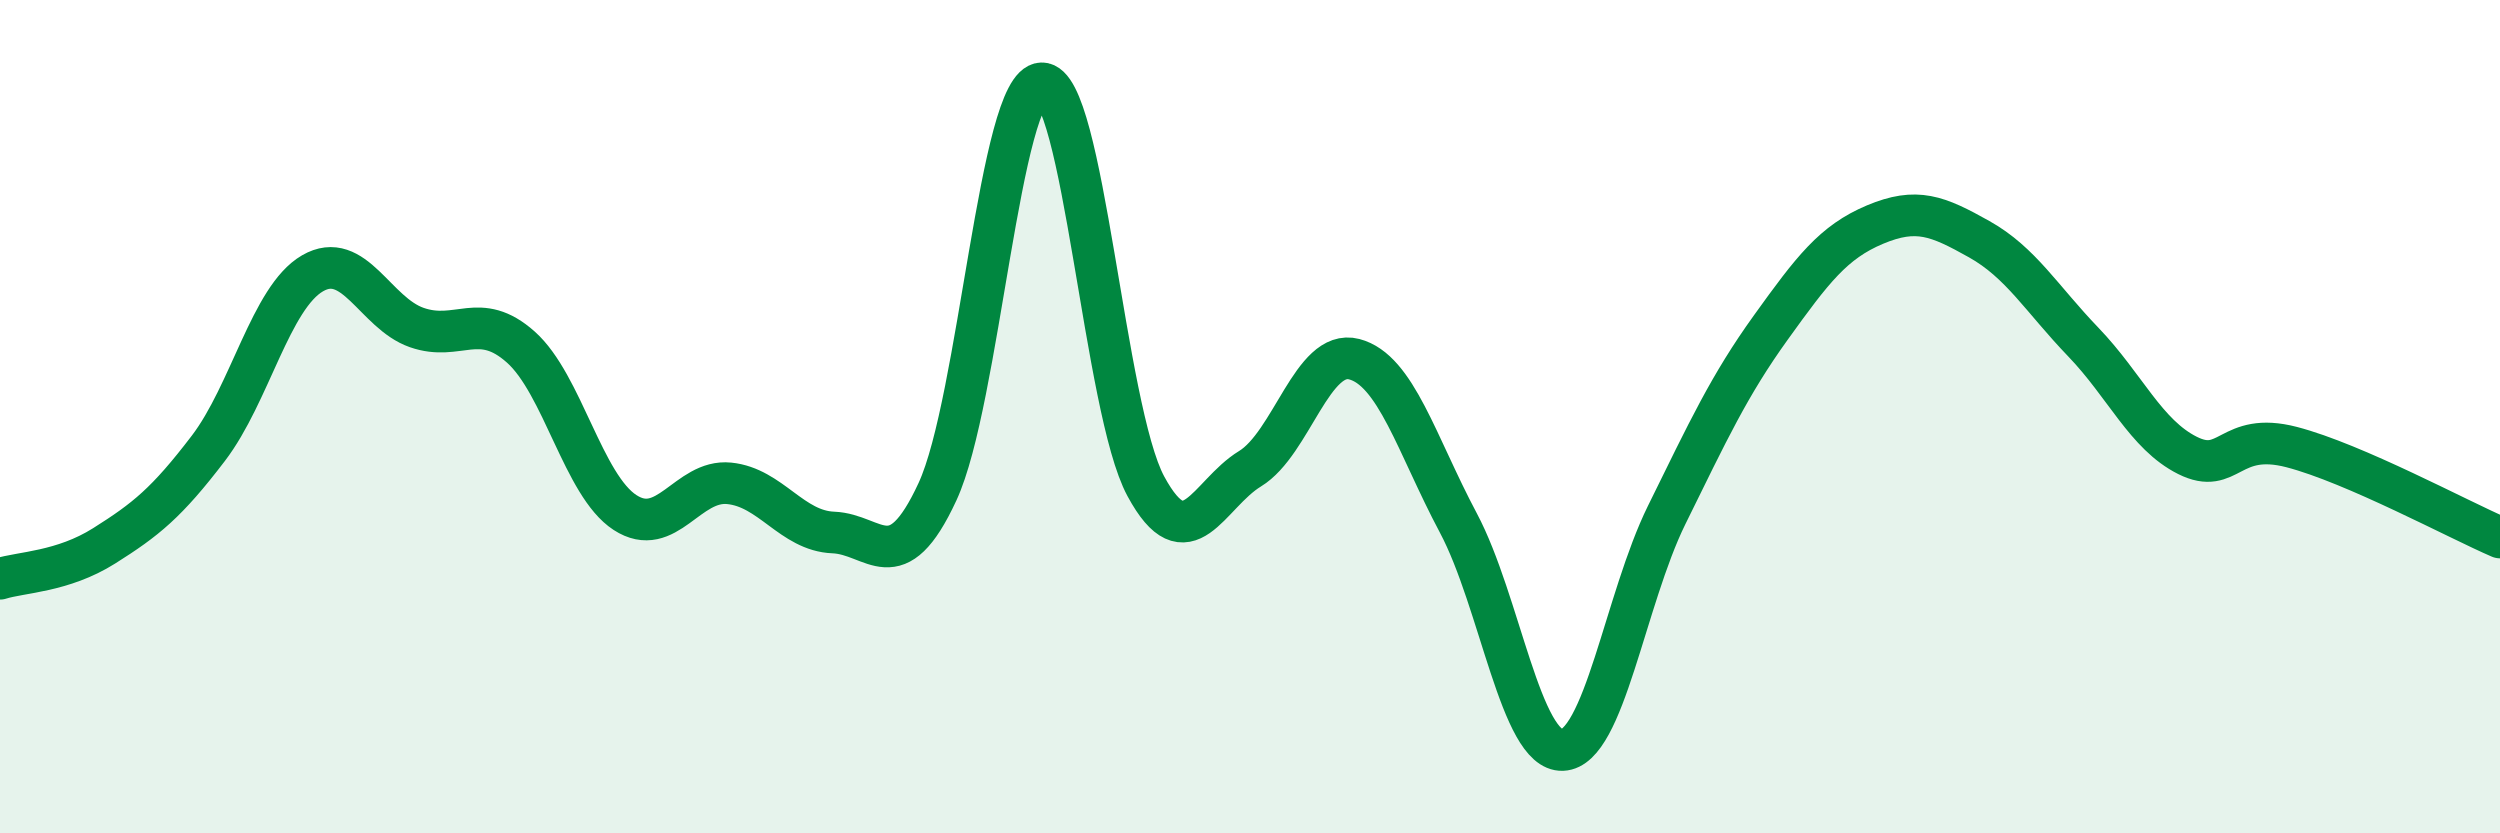
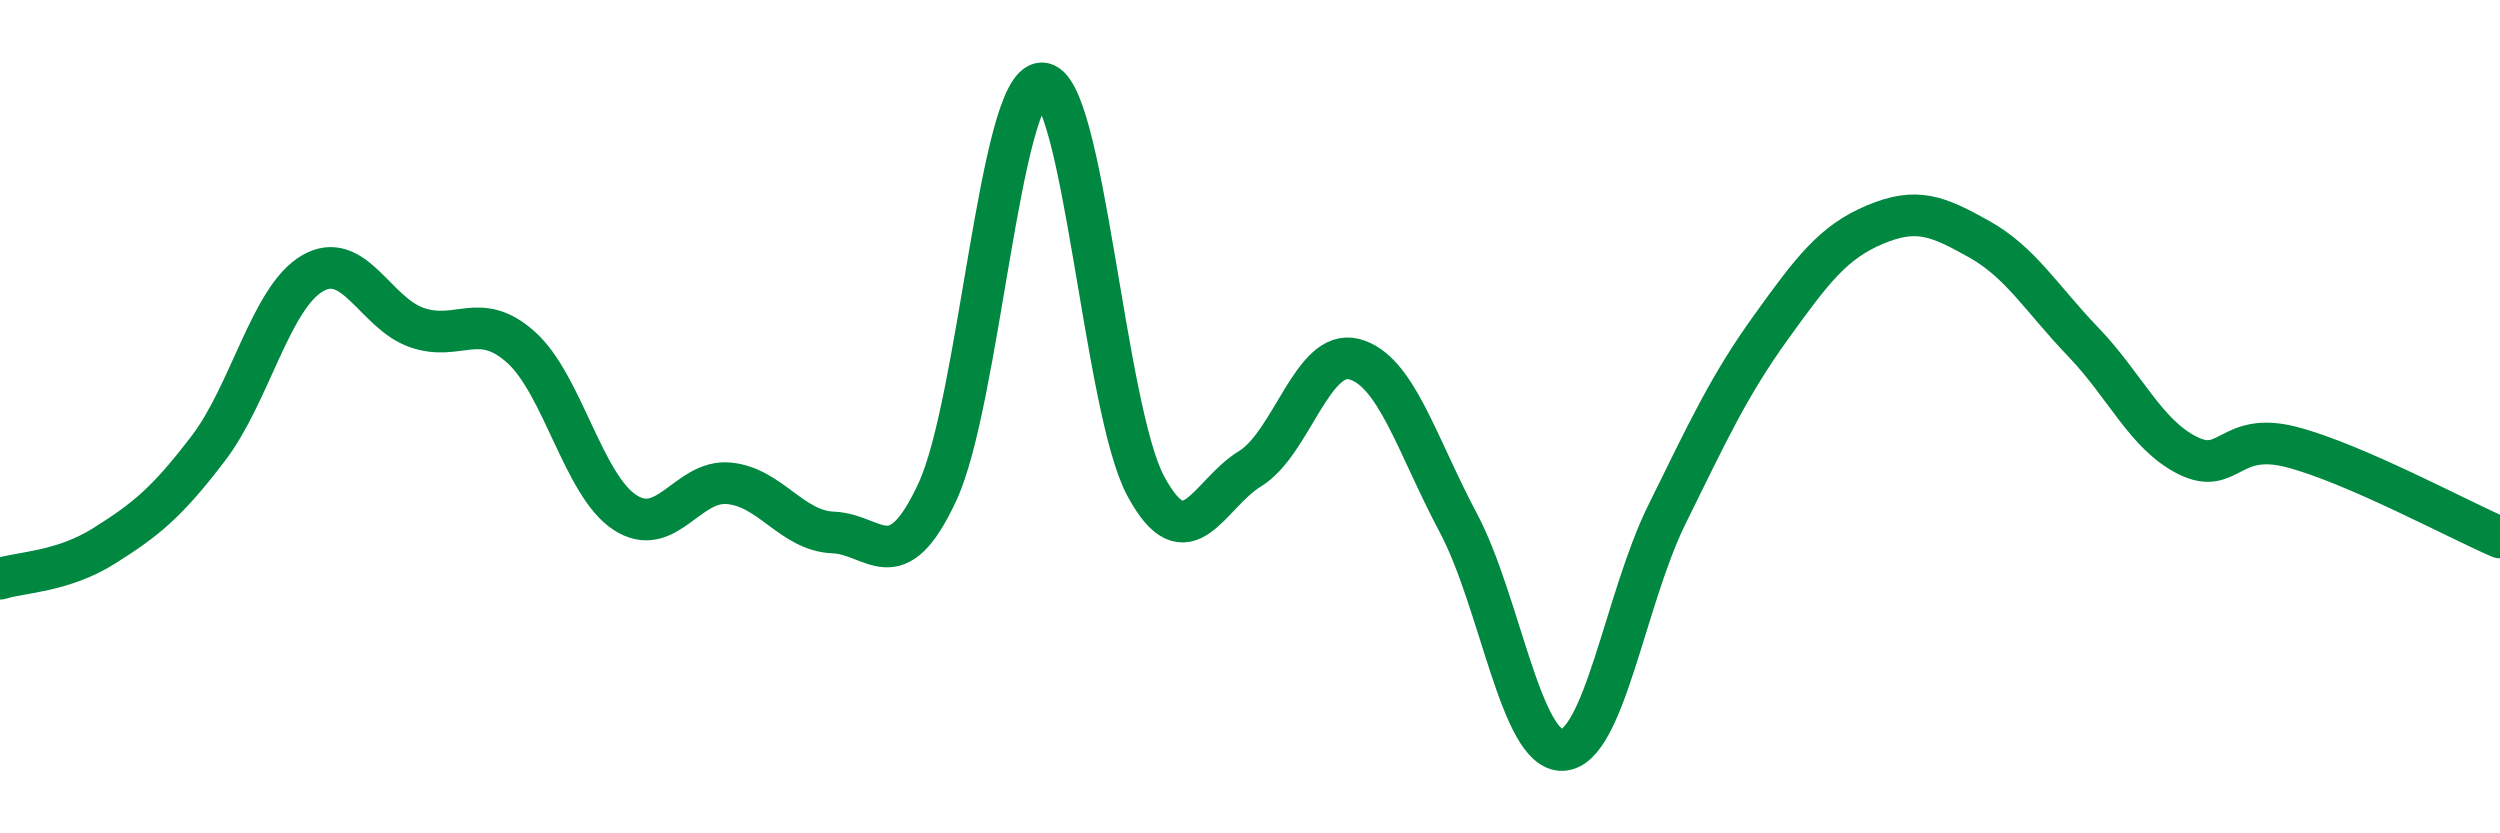
<svg xmlns="http://www.w3.org/2000/svg" width="60" height="20" viewBox="0 0 60 20">
-   <path d="M 0,13.89 C 0.5,13.73 1.5,13.73 2.5,13.1 C 3.5,12.47 4,12.07 5,10.76 C 6,9.45 6.5,7.14 7.5,6.56 C 8.5,5.98 9,7.51 10,7.86 C 11,8.21 11.5,7.44 12.5,8.33 C 13.5,9.22 14,11.65 15,12.3 C 16,12.95 16.5,11.5 17.5,11.6 C 18.5,11.7 19,12.74 20,12.78 C 21,12.82 21.5,13.96 22.5,11.8 C 23.5,9.64 24,2.03 25,2 C 26,1.97 26.5,9.82 27.5,11.67 C 28.5,13.52 29,11.86 30,11.25 C 31,10.64 31.5,8.36 32.5,8.62 C 33.5,8.88 34,10.67 35,12.55 C 36,14.43 36.5,18.04 37.5,18 C 38.5,17.96 39,14.39 40,12.36 C 41,10.33 41.5,9.25 42.5,7.86 C 43.5,6.47 44,5.81 45,5.39 C 46,4.97 46.5,5.18 47.5,5.74 C 48.5,6.3 49,7.17 50,8.21 C 51,9.25 51.5,10.43 52.5,10.93 C 53.5,11.43 53.5,10.34 55,10.73 C 56.5,11.12 59,12.47 60,12.9L60 20L0 20Z" fill="#008740" opacity="0.1" stroke-linecap="round" stroke-linejoin="round" />
  <path d="M 0,13.89 C 0.5,13.73 1.5,13.73 2.5,13.1 C 3.5,12.47 4,12.07 5,10.76 C 6,9.45 6.5,7.14 7.5,6.56 C 8.5,5.98 9,7.51 10,7.86 C 11,8.21 11.5,7.44 12.5,8.33 C 13.5,9.22 14,11.65 15,12.3 C 16,12.95 16.5,11.5 17.5,11.6 C 18.5,11.7 19,12.74 20,12.78 C 21,12.82 21.5,13.96 22.5,11.8 C 23.5,9.64 24,2.03 25,2 C 26,1.97 26.5,9.82 27.5,11.67 C 28.5,13.52 29,11.86 30,11.25 C 31,10.64 31.5,8.36 32.5,8.62 C 33.5,8.88 34,10.67 35,12.55 C 36,14.43 36.5,18.04 37.5,18 C 38.5,17.96 39,14.39 40,12.36 C 41,10.33 41.5,9.25 42.5,7.86 C 43.5,6.47 44,5.81 45,5.39 C 46,4.97 46.5,5.18 47.5,5.74 C 48.5,6.3 49,7.17 50,8.21 C 51,9.25 51.5,10.43 52.5,10.93 C 53.5,11.43 53.5,10.34 55,10.73 C 56.5,11.12 59,12.47 60,12.9" stroke="#008740" stroke-width="1" fill="none" stroke-linecap="round" stroke-linejoin="round" />
</svg>